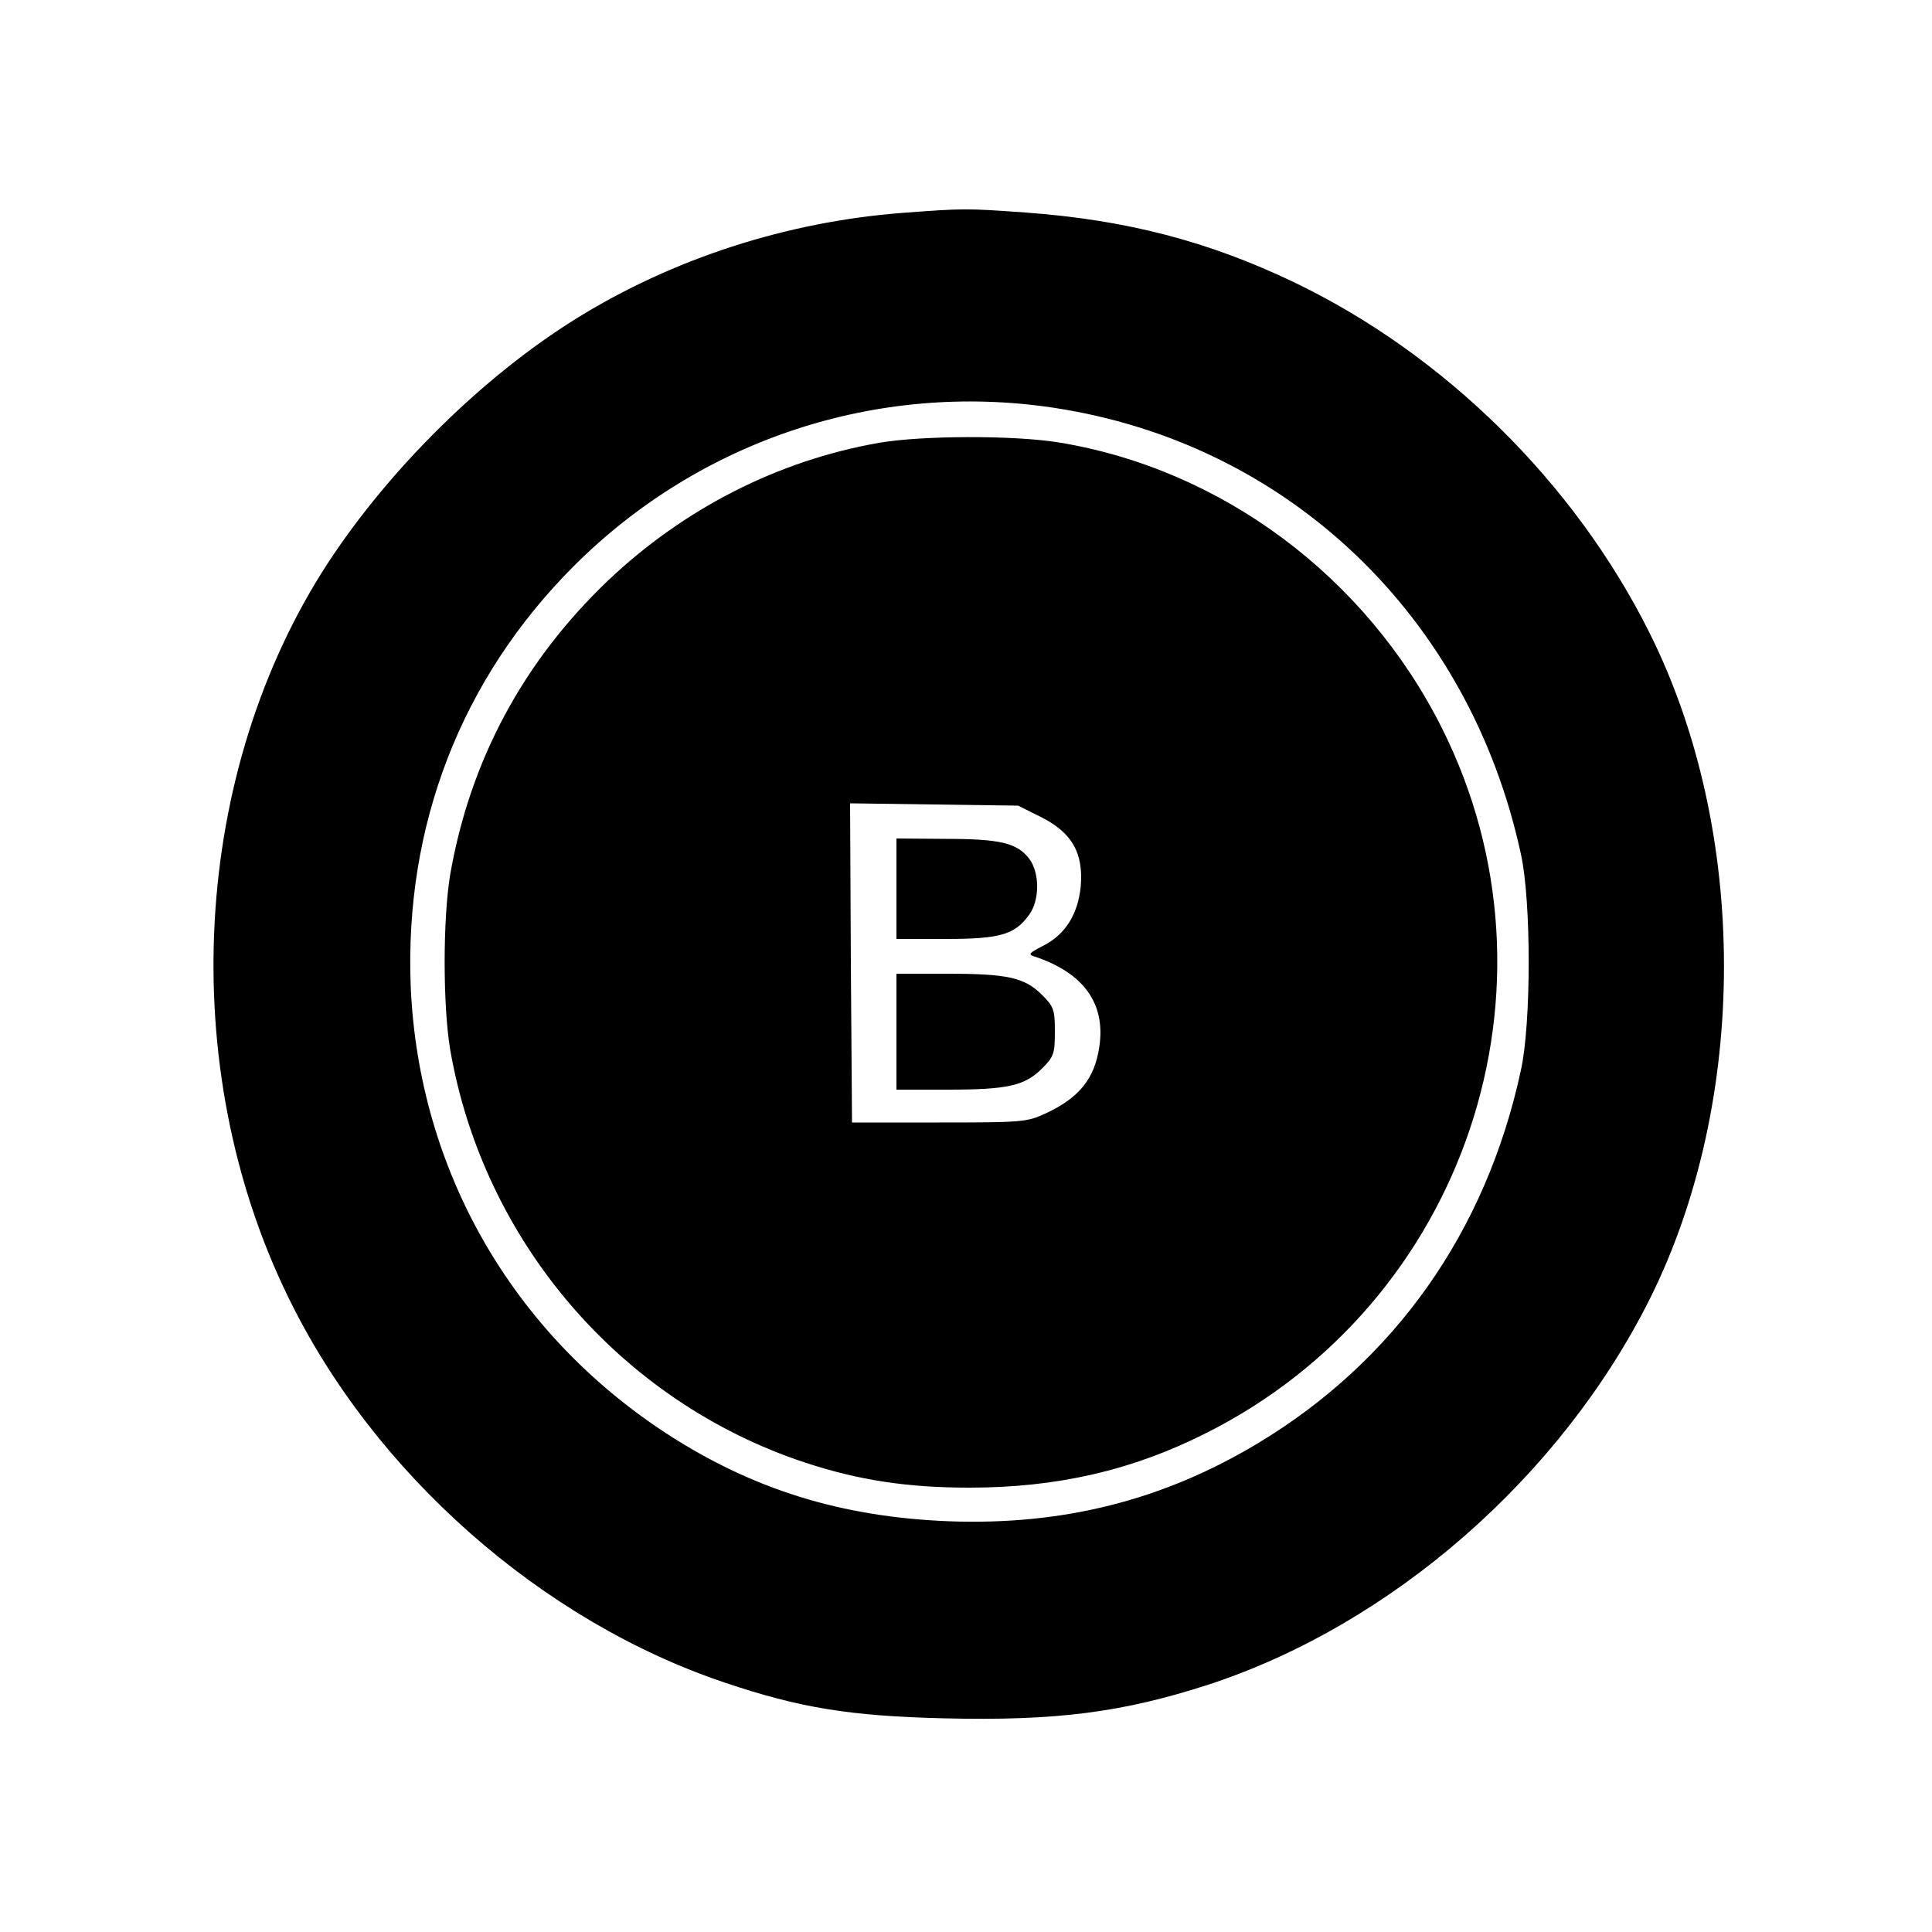
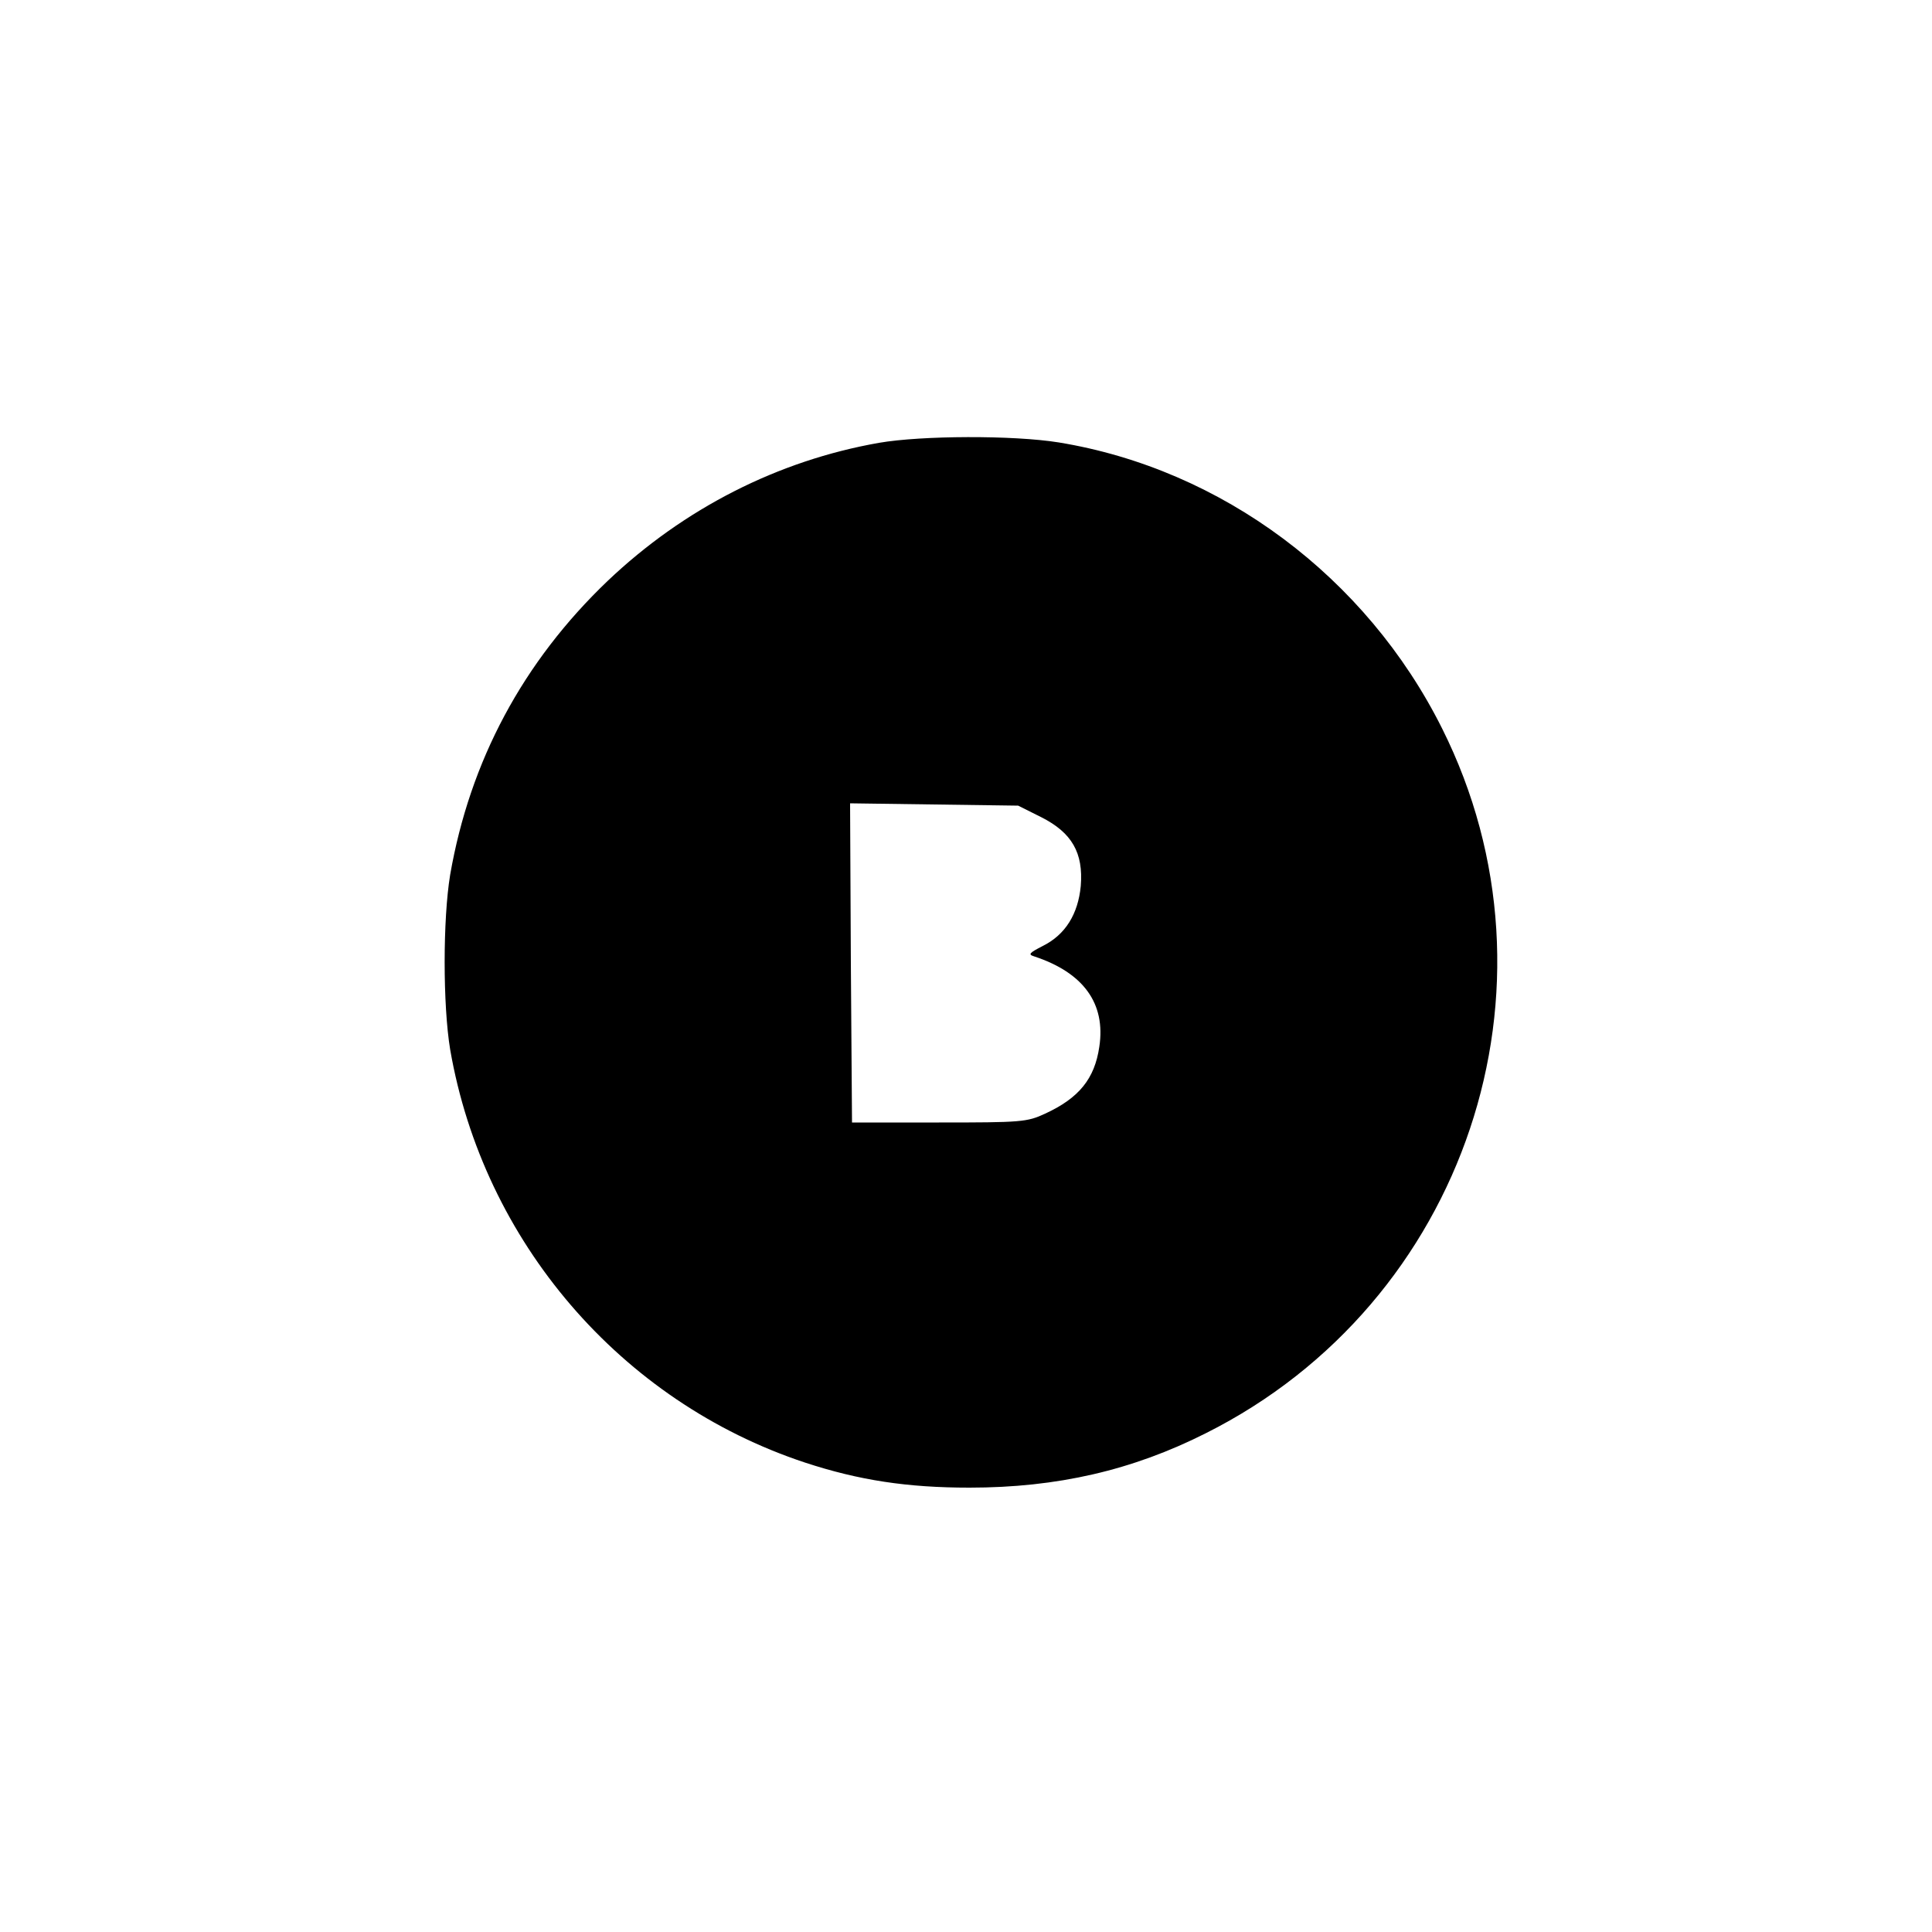
<svg xmlns="http://www.w3.org/2000/svg" version="1.0" width="500pt" height="500pt" viewBox="0 0 500 500" preserveAspectRatio="xMidYMid meet">
  <g transform="translate(0,500) scale(0.1,-0.1)" fill="#000000" stroke="none">
-     <path d="M2335 4449 c-299 -23 -593 -118 -843 -273 -240 -149 -482 -387 -642 -631 -354 -541 -396 -1303 -105 -1900 222 -458 657 -841 1132 -1000 193 -65 322 -86 565 -92 292 -7 463 15 688 88 473 156 908 536 1139 996 257 514 257 1213 -1 1727 -194 388 -531 719 -918 905 -223 107 -436 162 -696 181 -153 11 -161 11 -319 -1z m390 -504 c608 -91 1078 -540 1211 -1155 27 -121 27 -439 0 -560 -90 -418 -327 -753 -682 -966 -245 -147 -504 -212 -799 -201 -277 11 -507 82 -730 227 -400 261 -641 682 -662 1155 -17 417 130 798 422 1090 327 327 785 478 1240 410z" />
    <path d="M2275 3854 c-262 -46 -505 -170 -702 -357 -220 -210 -357 -467 -408 -761 -19 -115 -19 -337 0 -452 86 -497 441 -911 918 -1069 140 -46 265 -65 426 -65 227 0 422 45 612 141 672 337 946 1155 611 1824 -196 392 -570 671 -992 740 -118 19 -355 18 -465 -1z m420 -969 c79 -40 109 -92 102 -178 -7 -73 -40 -126 -98 -155 -35 -18 -39 -22 -23 -27 128 -42 186 -122 169 -234 -12 -83 -53 -133 -140 -173 -47 -22 -62 -23 -275 -23 l-225 0 -3 413 -2 413 217 -3 218 -3 60 -30z" />
-     <path d="M2320 2700 l0 -130 128 0 c140 0 178 11 215 62 28 38 28 108 1 145 -31 41 -74 52 -216 52 l-128 1 0 -130z" />
-     <path d="M2320 2330 l0 -150 133 0 c155 0 199 10 244 55 30 30 33 38 33 95 0 57 -3 65 -33 95 -45 45 -89 55 -244 55 l-133 0 0 -150z" />
  </g>
</svg>